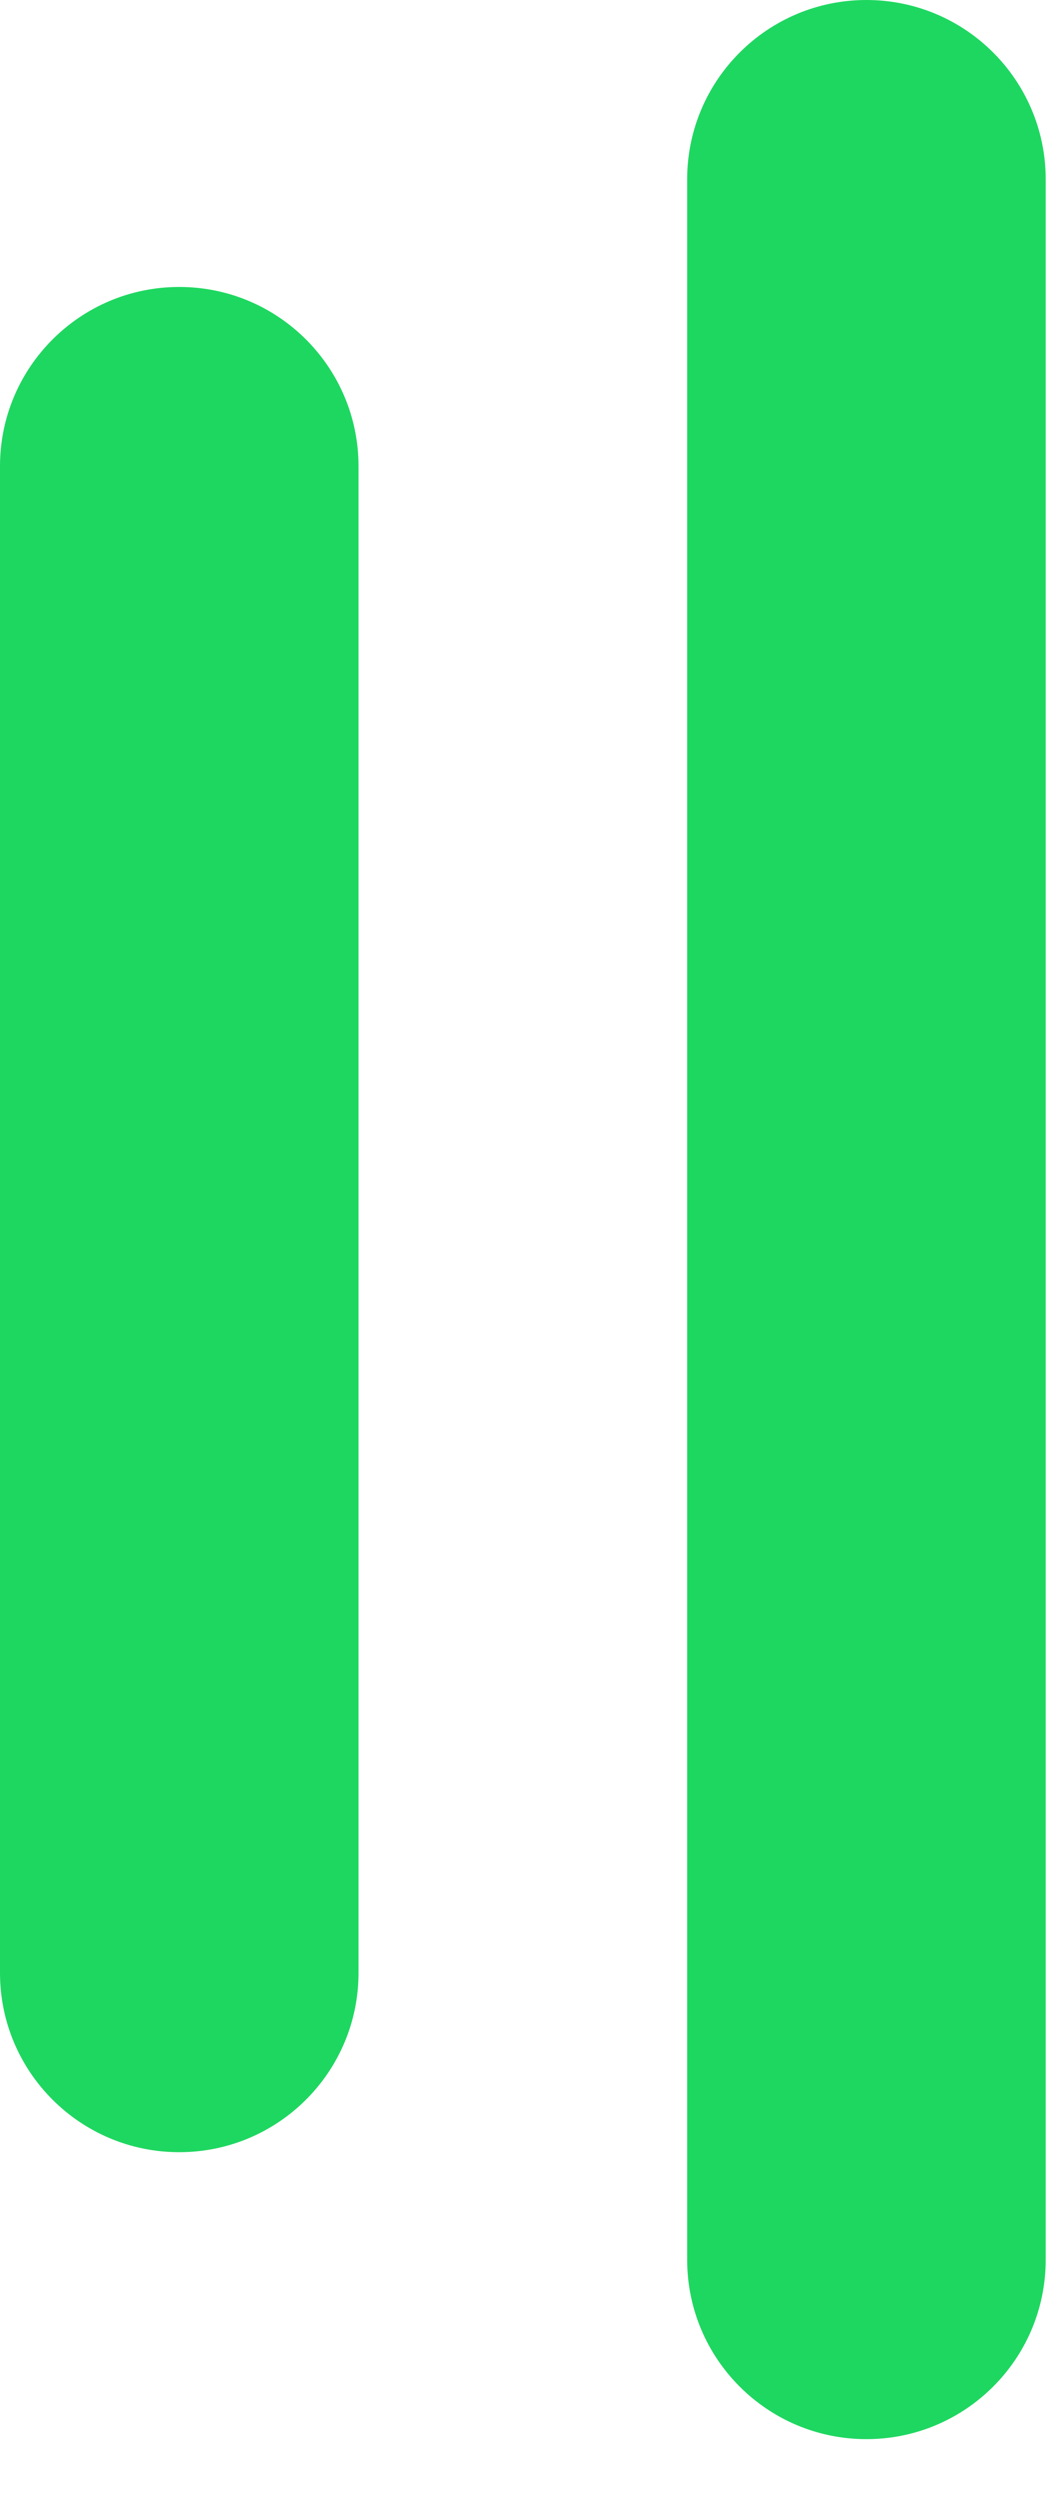
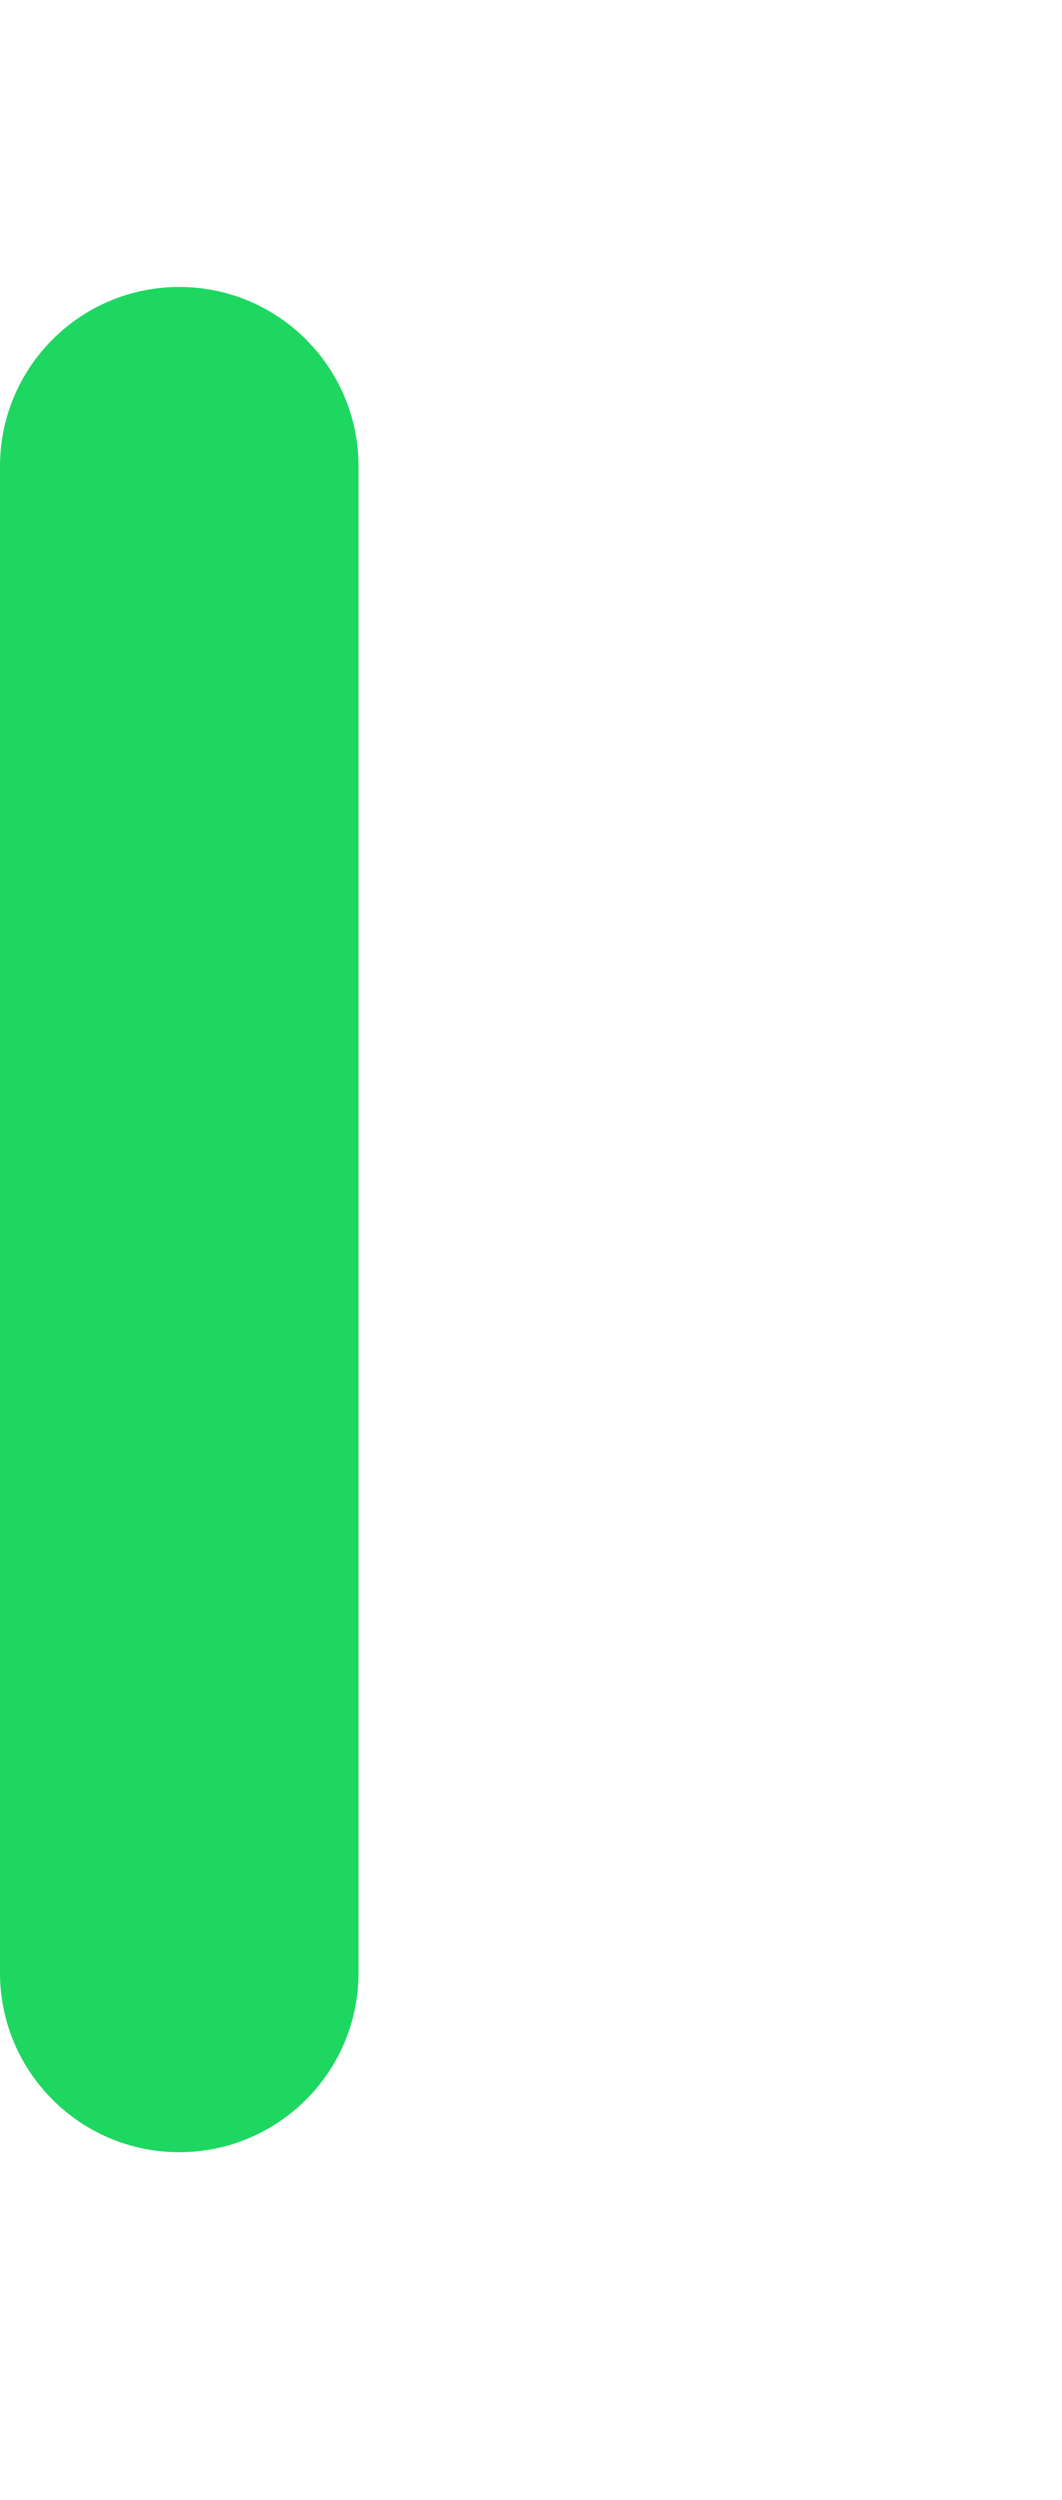
<svg xmlns="http://www.w3.org/2000/svg" width="17" height="40" viewBox="0 0 17 40" fill="none">
  <g clip-path="url(#clip0_314_348)">
    <path d="M2.869 4.591H2.869C1.285 4.591 0 5.876 0 7.46V31.564C0 33.148 1.285 34.433 2.869 34.433C4.454 34.433 5.739 33.148 5.739 31.564V7.46C5.739 5.876 4.454 4.591 2.869 4.591Z" fill="#1ED760" />
-     <path d="M13.869 0H13.869C12.285 0 11 1.285 11 2.869V36.154C11 37.739 12.285 39.024 13.869 39.024C15.454 39.024 16.739 37.739 16.739 36.154V2.869C16.739 1.285 15.454 0 13.869 0Z" fill="#1ED760" />
  </g>
  <defs>
    <clipPath id="clip0_314_348">
      <rect width="17" height="40" fill="white" />
    </clipPath>
  </defs>
</svg>